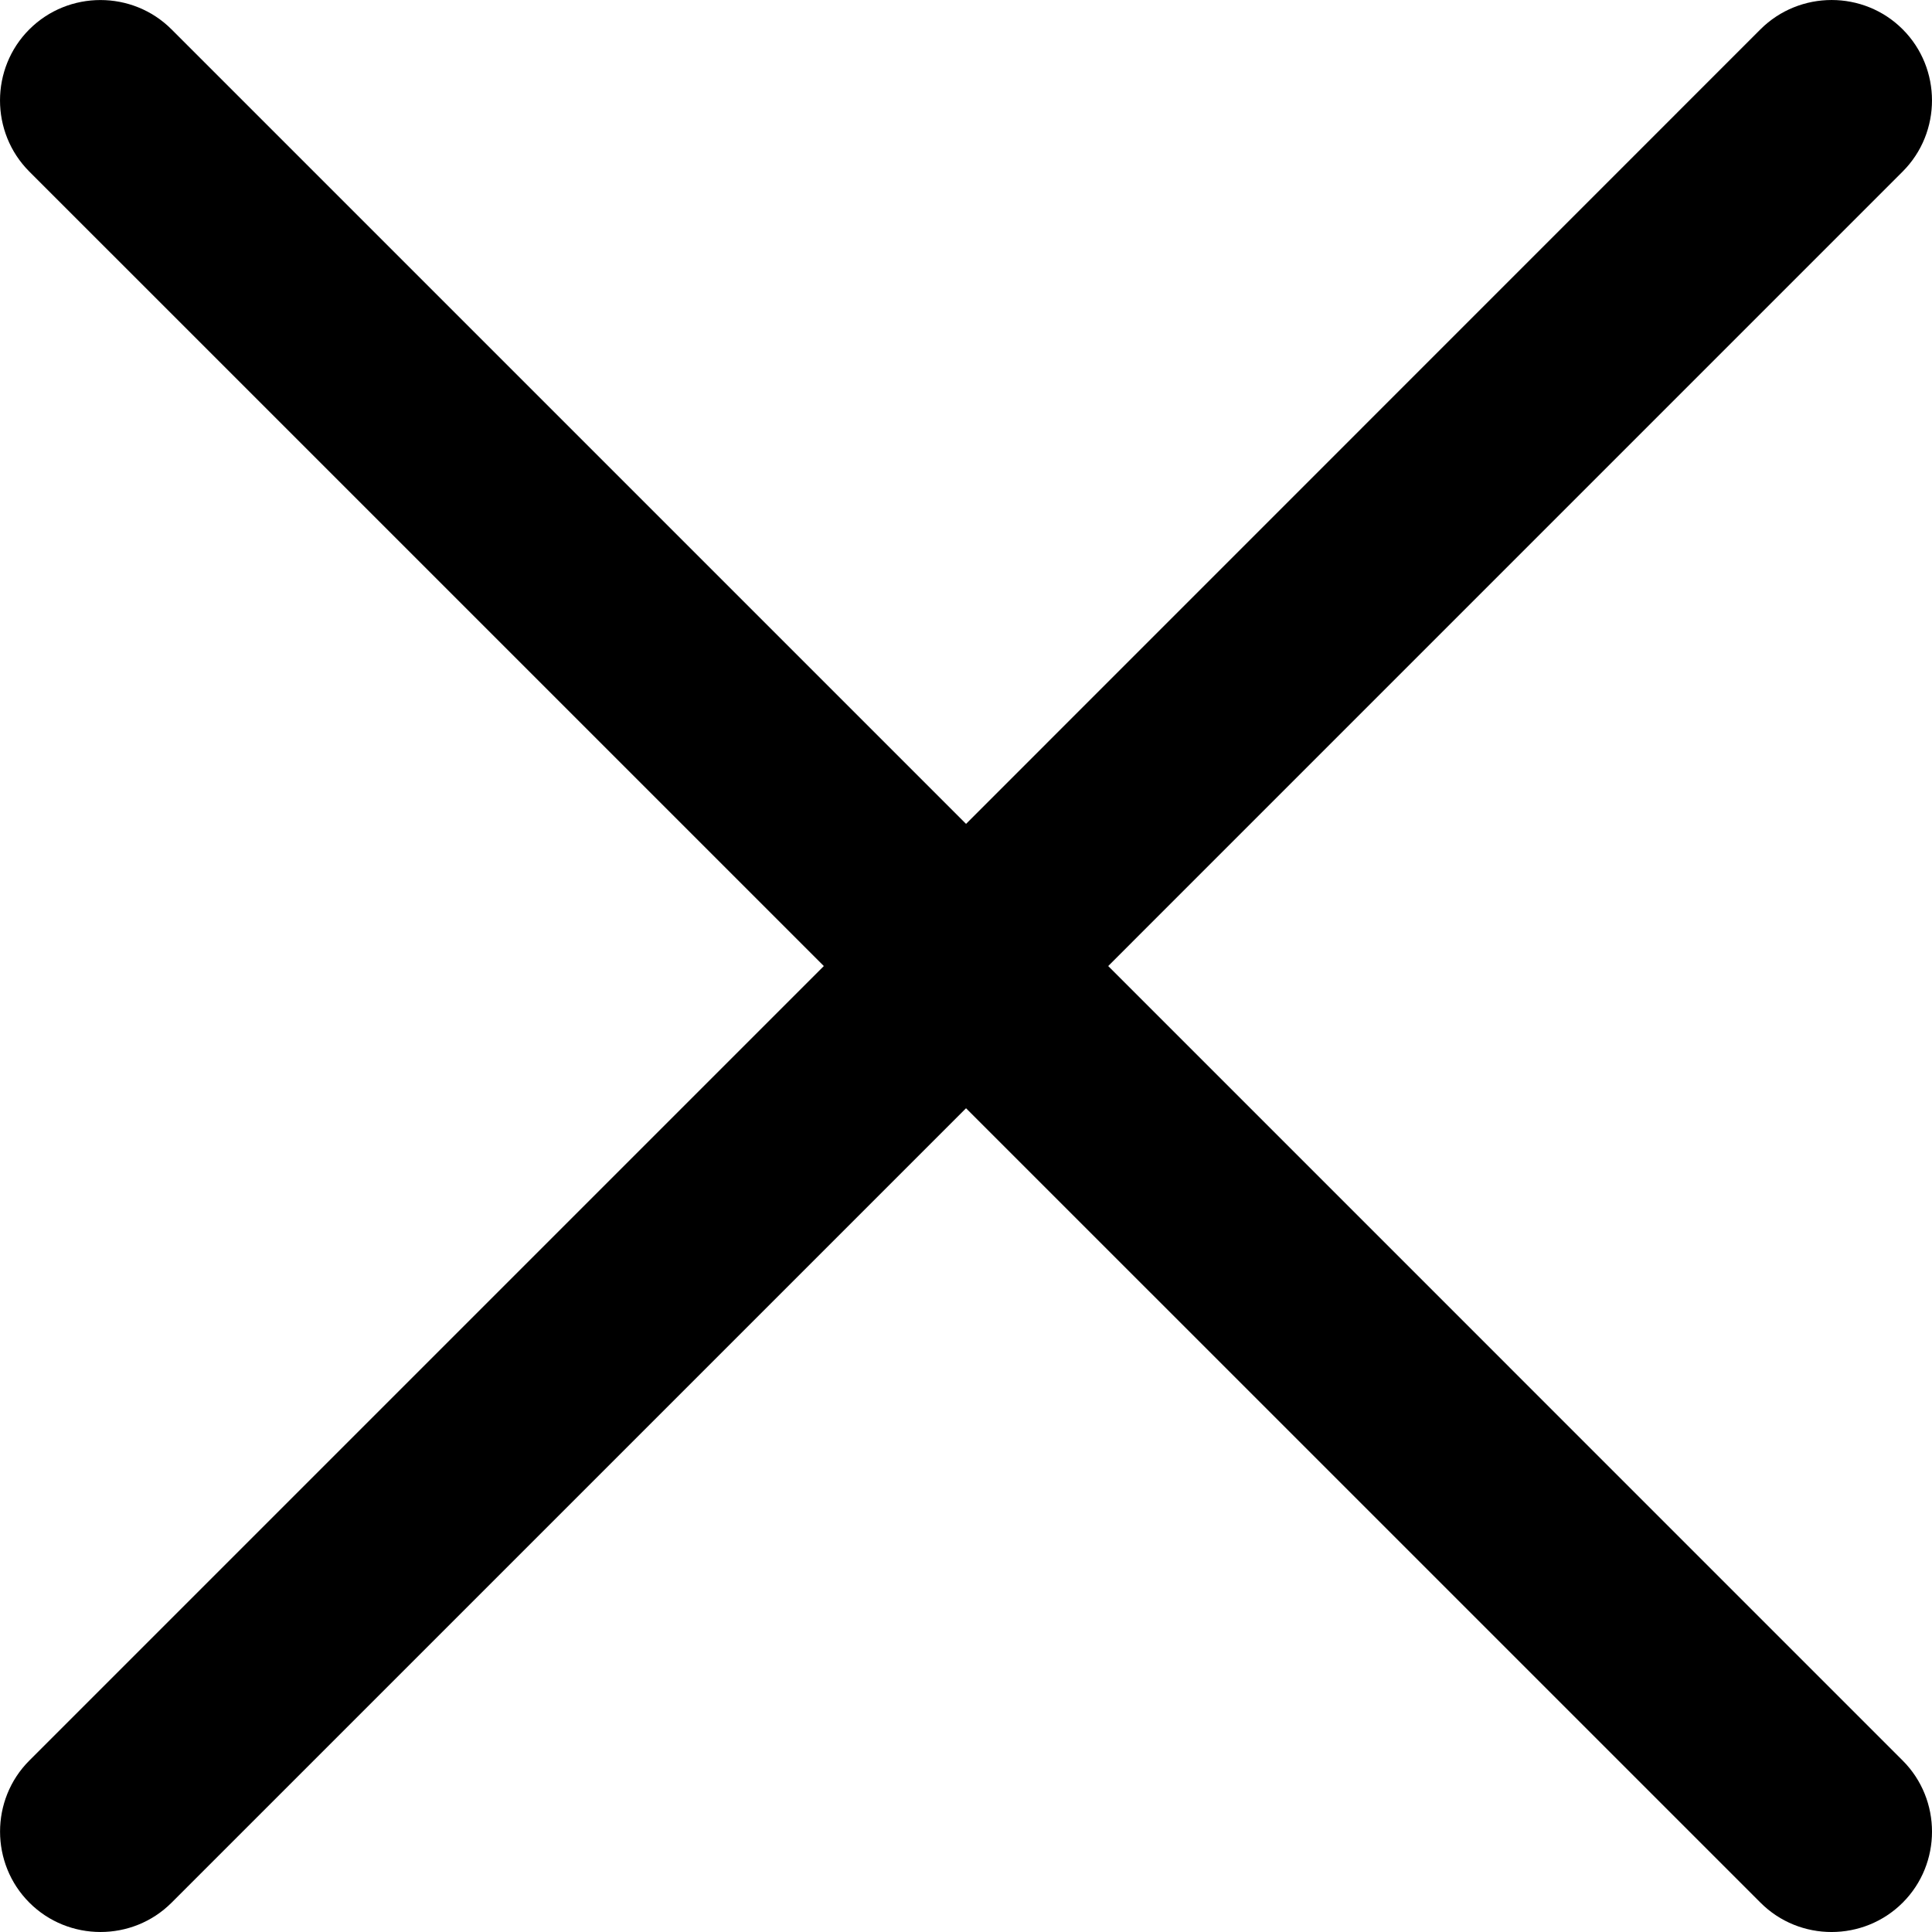
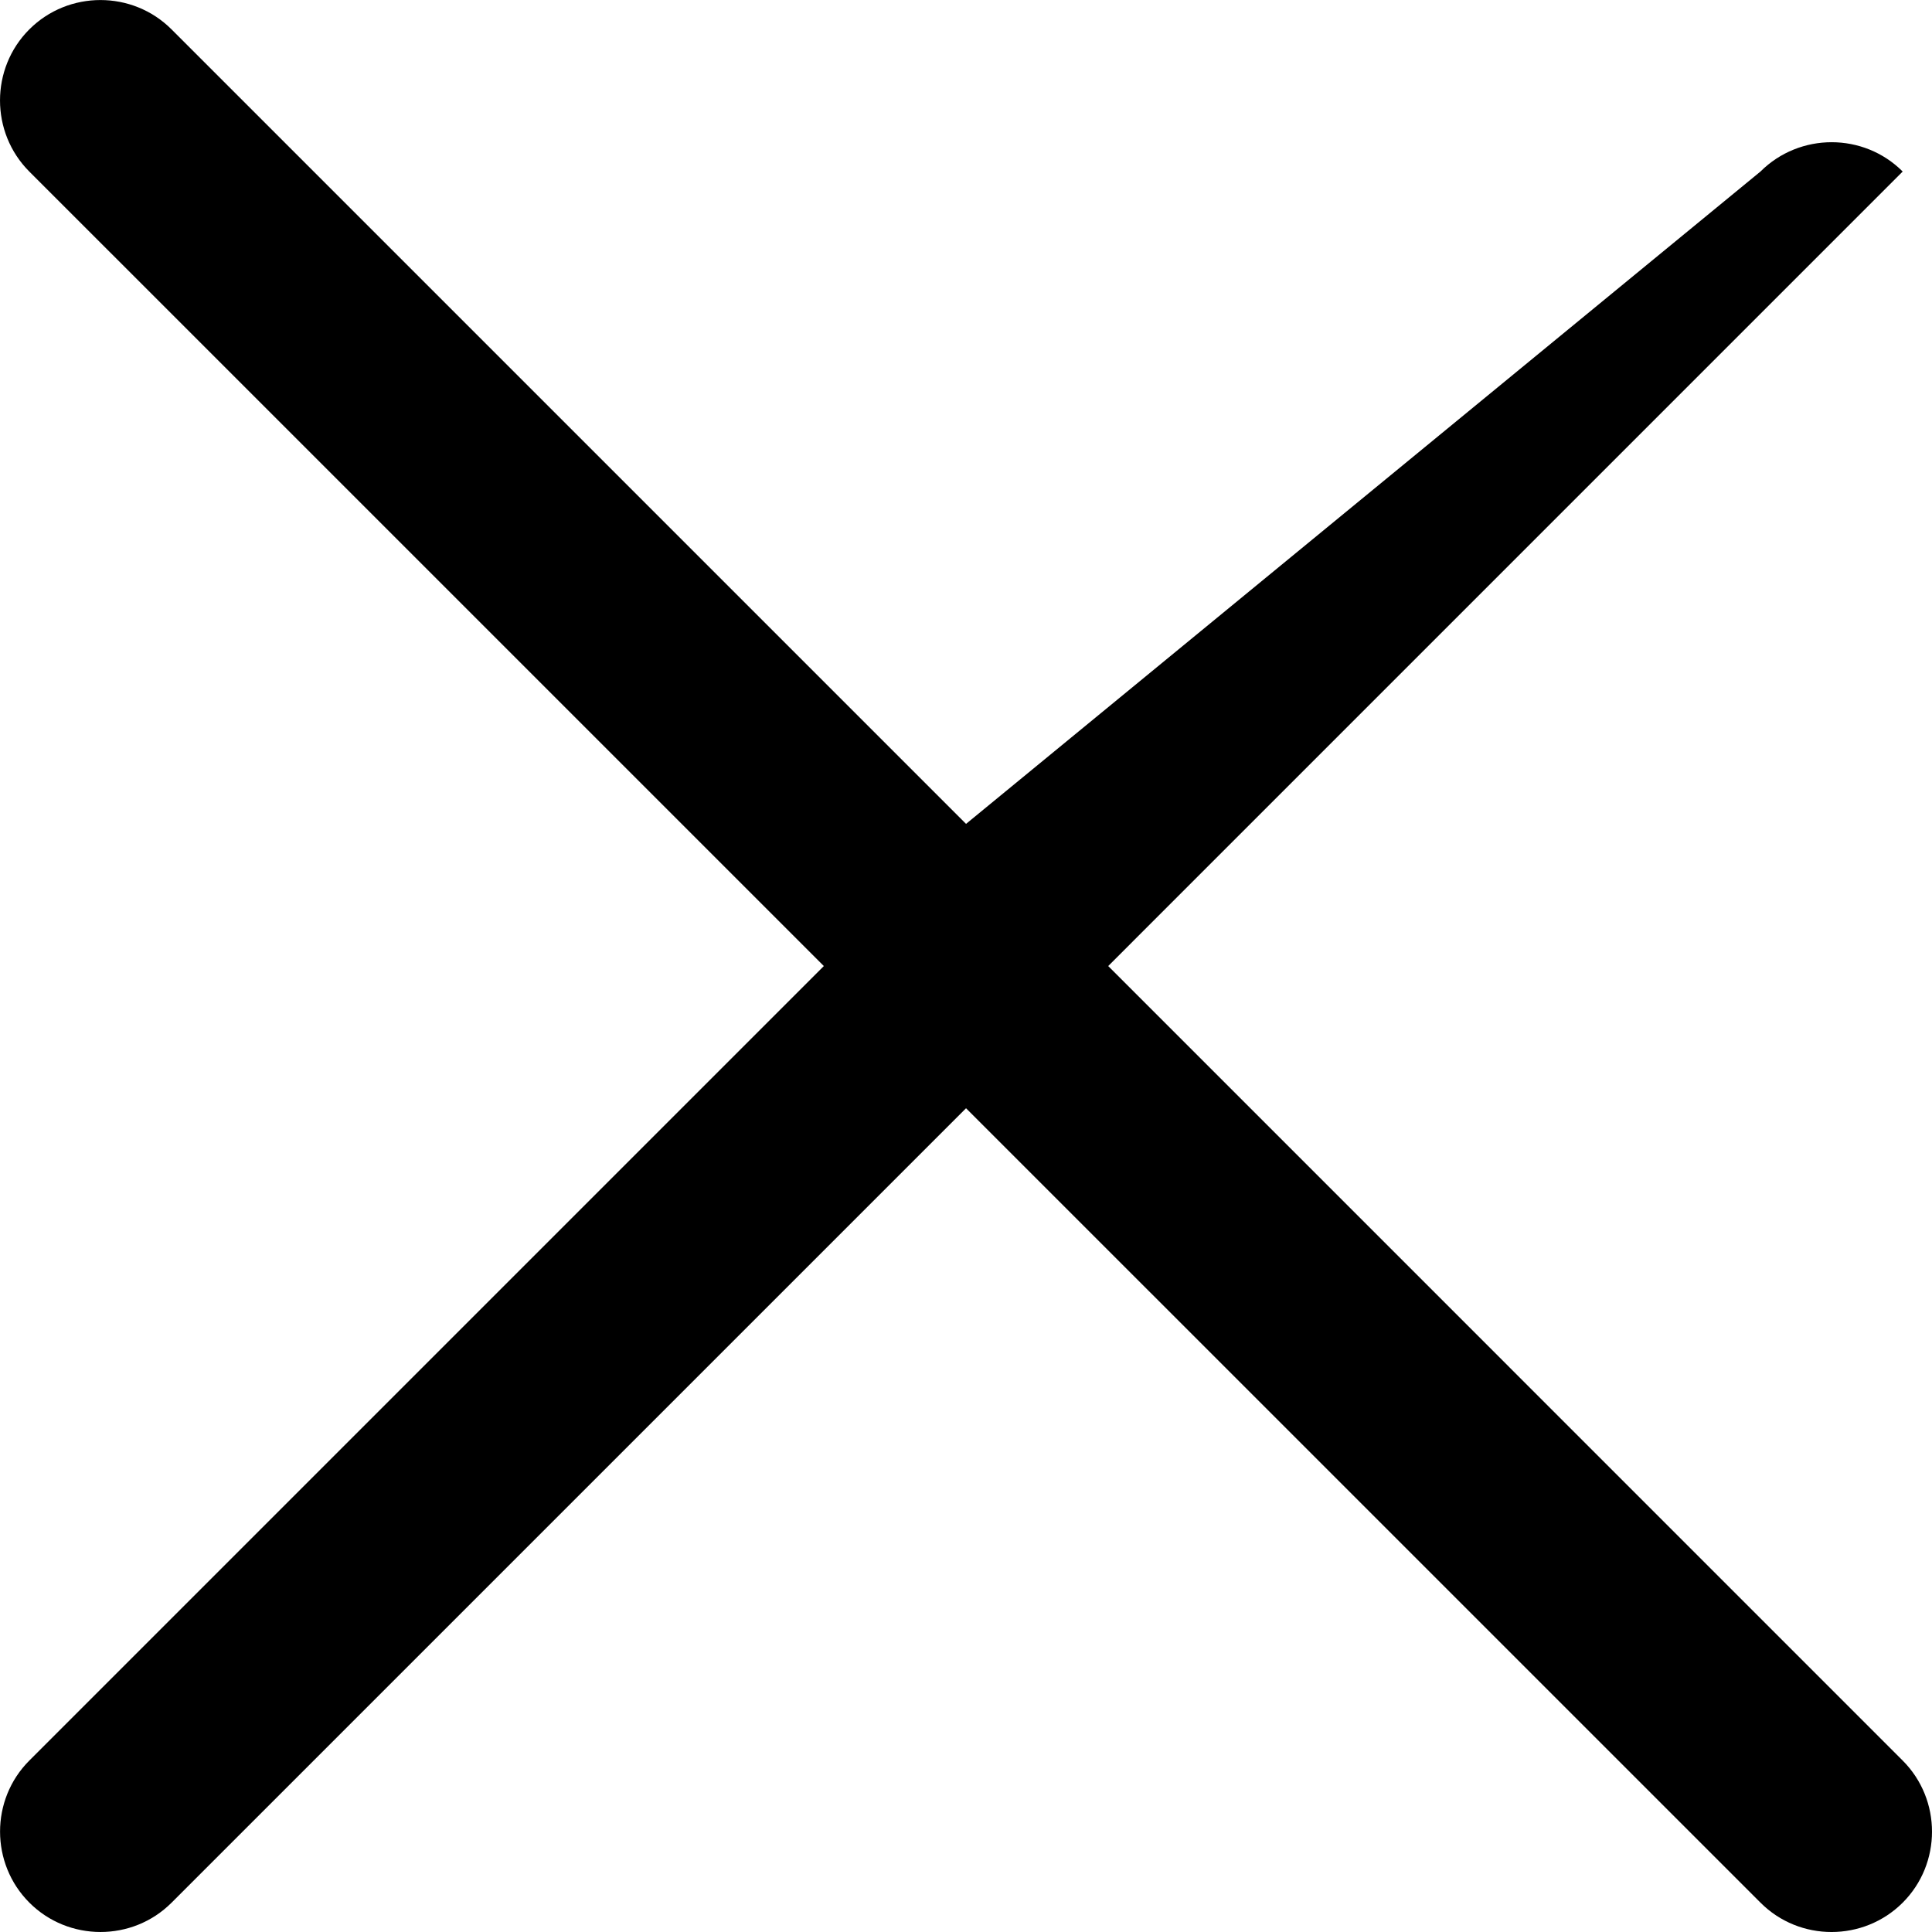
<svg xmlns="http://www.w3.org/2000/svg" version="1.1" id="Layer_1" x="0px" y="0px" width="44.344px" height="44.344px" viewBox="0 0 44.344 44.344" enable-background="new 0 0 44.344 44.344" xml:space="preserve">
-   <path d="M0.673,3.938l18.236,18.235L0.673,40.409  c-0.896,0.896-0.896,2.365,0.002,3.262c0.896,0.896,2.365,0.898,3.262,0.001  l18.236-18.235L40.409,43.672c0.896,0.897,2.364,0.896,3.262-0.001  s0.897-2.365,0-3.262L25.436,22.173L43.671,3.937c0.897-0.897,0.897-2.367,0-3.264  c-0.896-0.897-2.364-0.897-3.264,0L22.173,18.91L3.937,0.674  c-0.896-0.897-2.365-0.898-3.264,0C-0.224,1.571-0.224,3.04,0.673,3.938z" />
+   <path d="M0.673,3.938l18.236,18.235L0.673,40.409  c-0.896,0.896-0.896,2.365,0.002,3.262c0.896,0.896,2.365,0.898,3.262,0.001  l18.236-18.235L40.409,43.672c0.896,0.897,2.364,0.896,3.262-0.001  s0.897-2.365,0-3.262L25.436,22.173L43.671,3.937c-0.896-0.897-2.364-0.897-3.264,0L22.173,18.91L3.937,0.674  c-0.896-0.897-2.365-0.898-3.264,0C-0.224,1.571-0.224,3.04,0.673,3.938z" />
</svg>